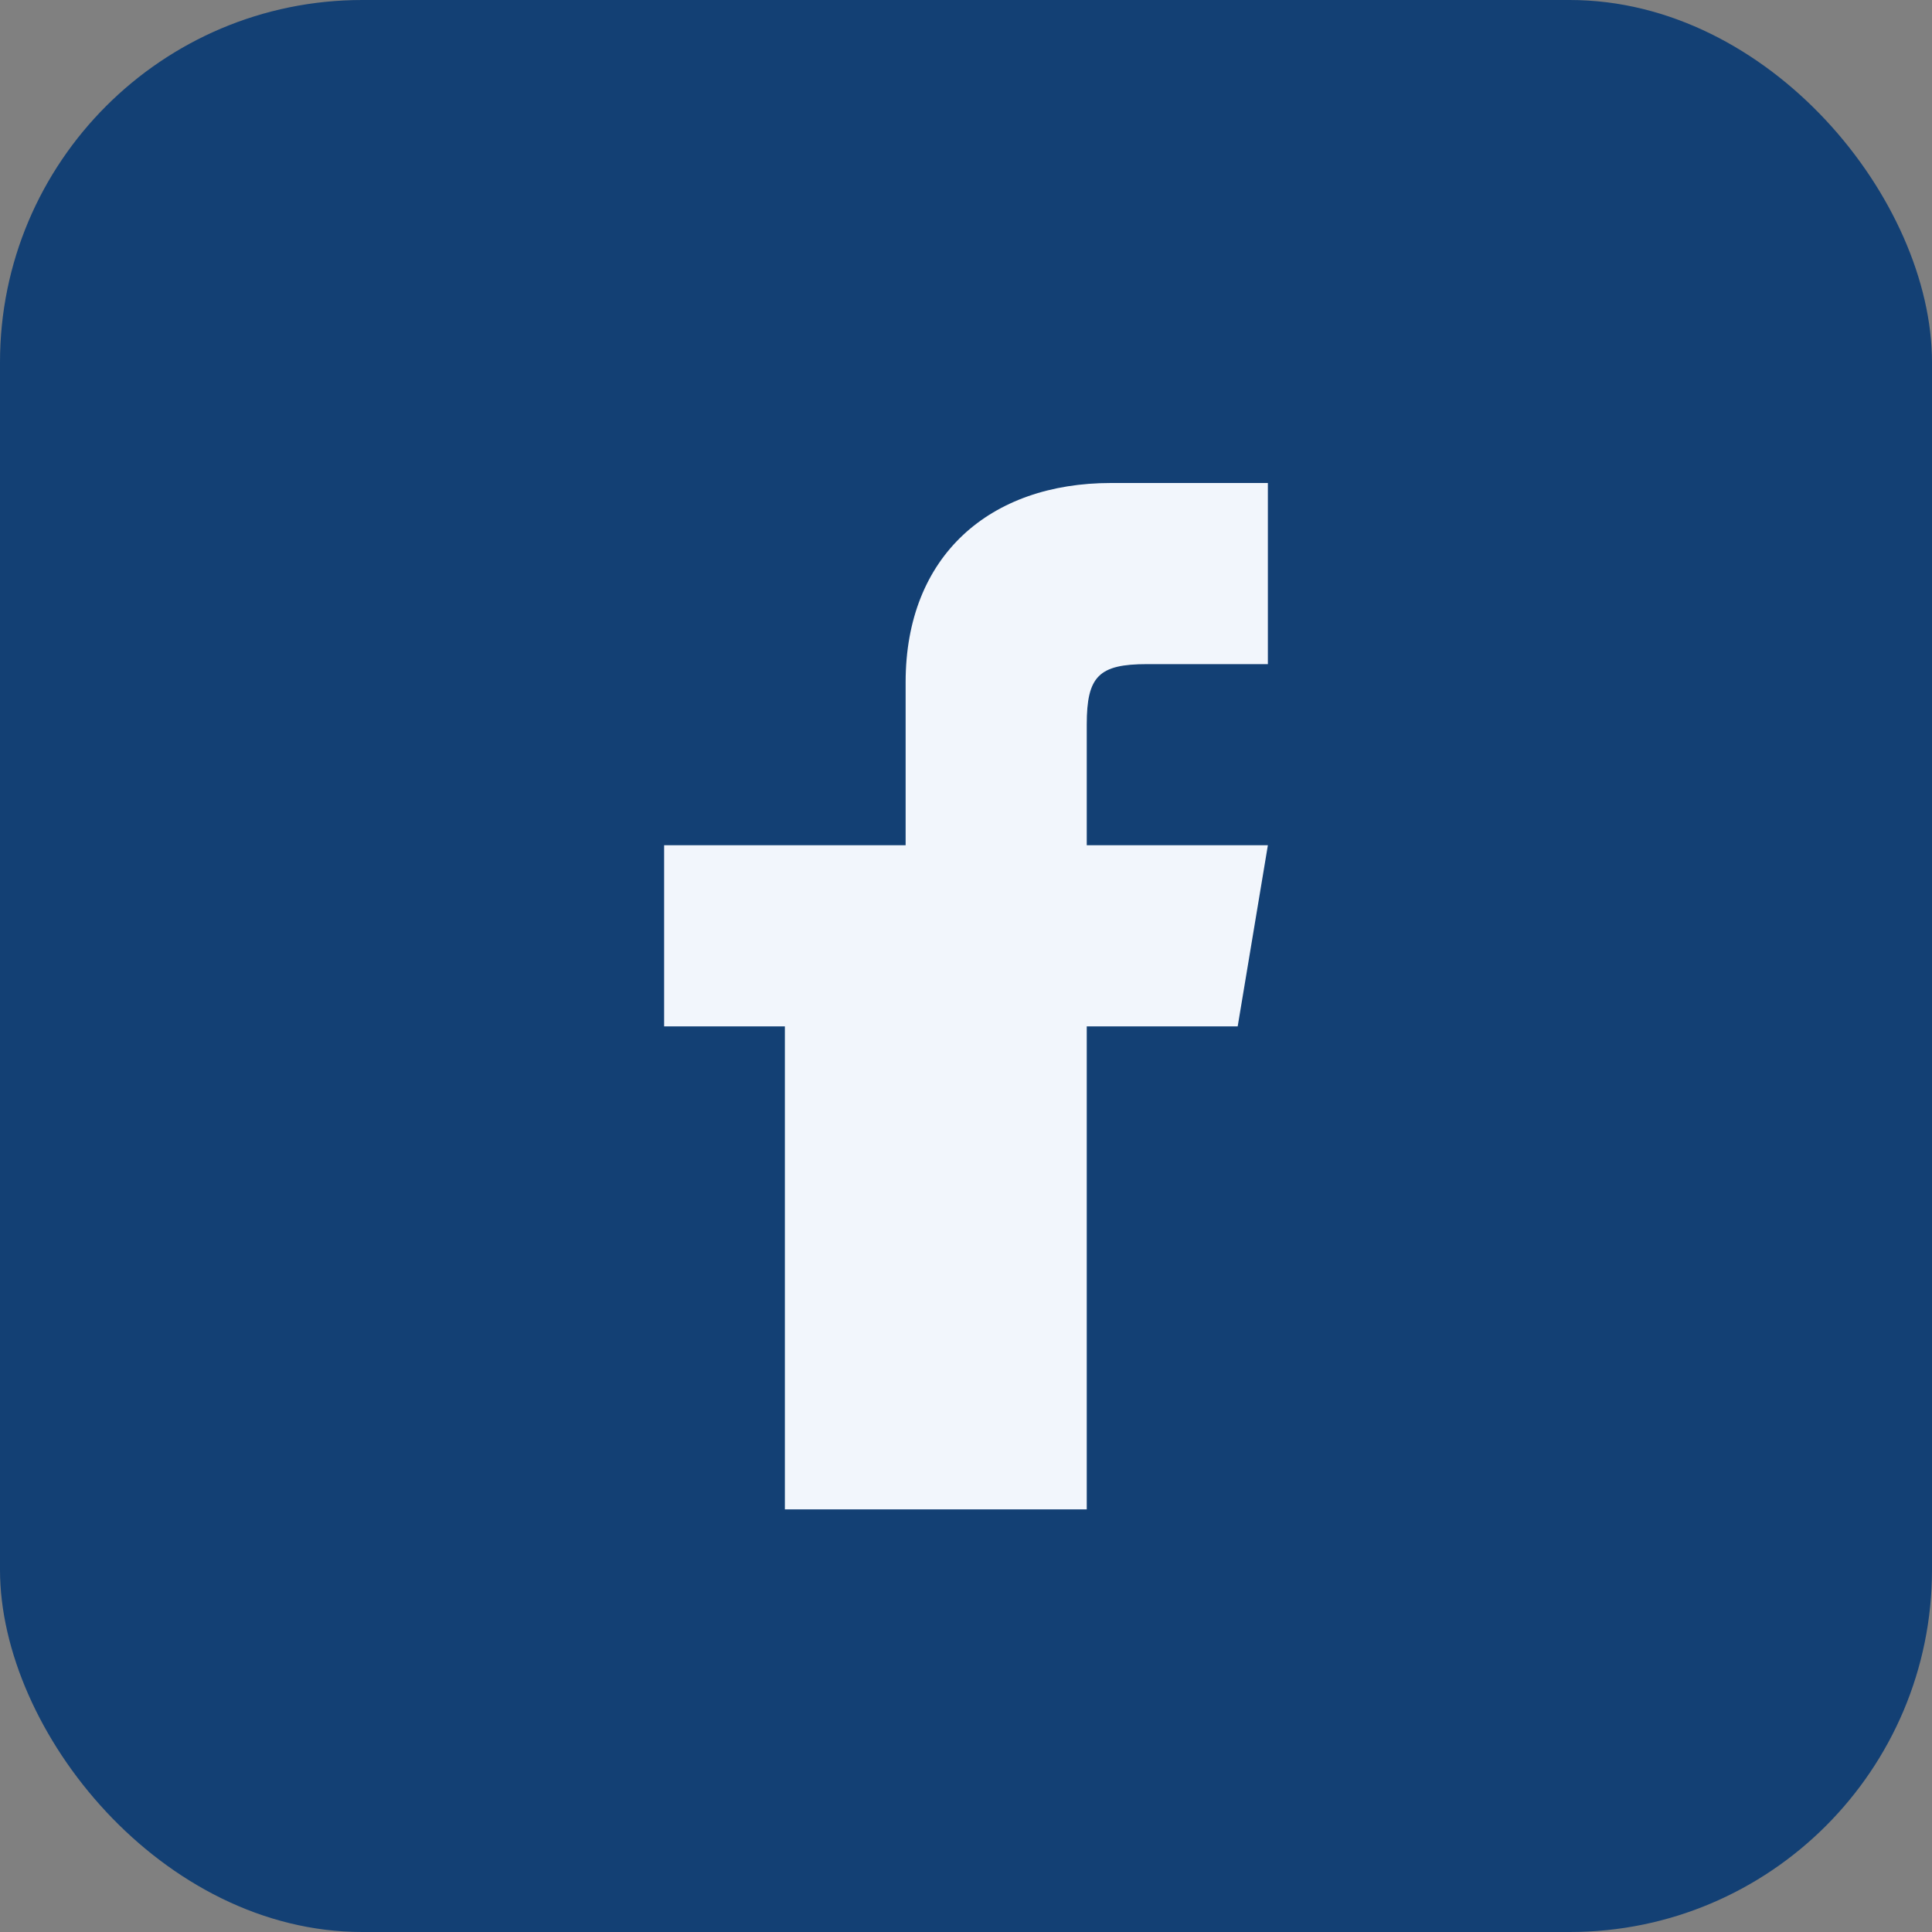
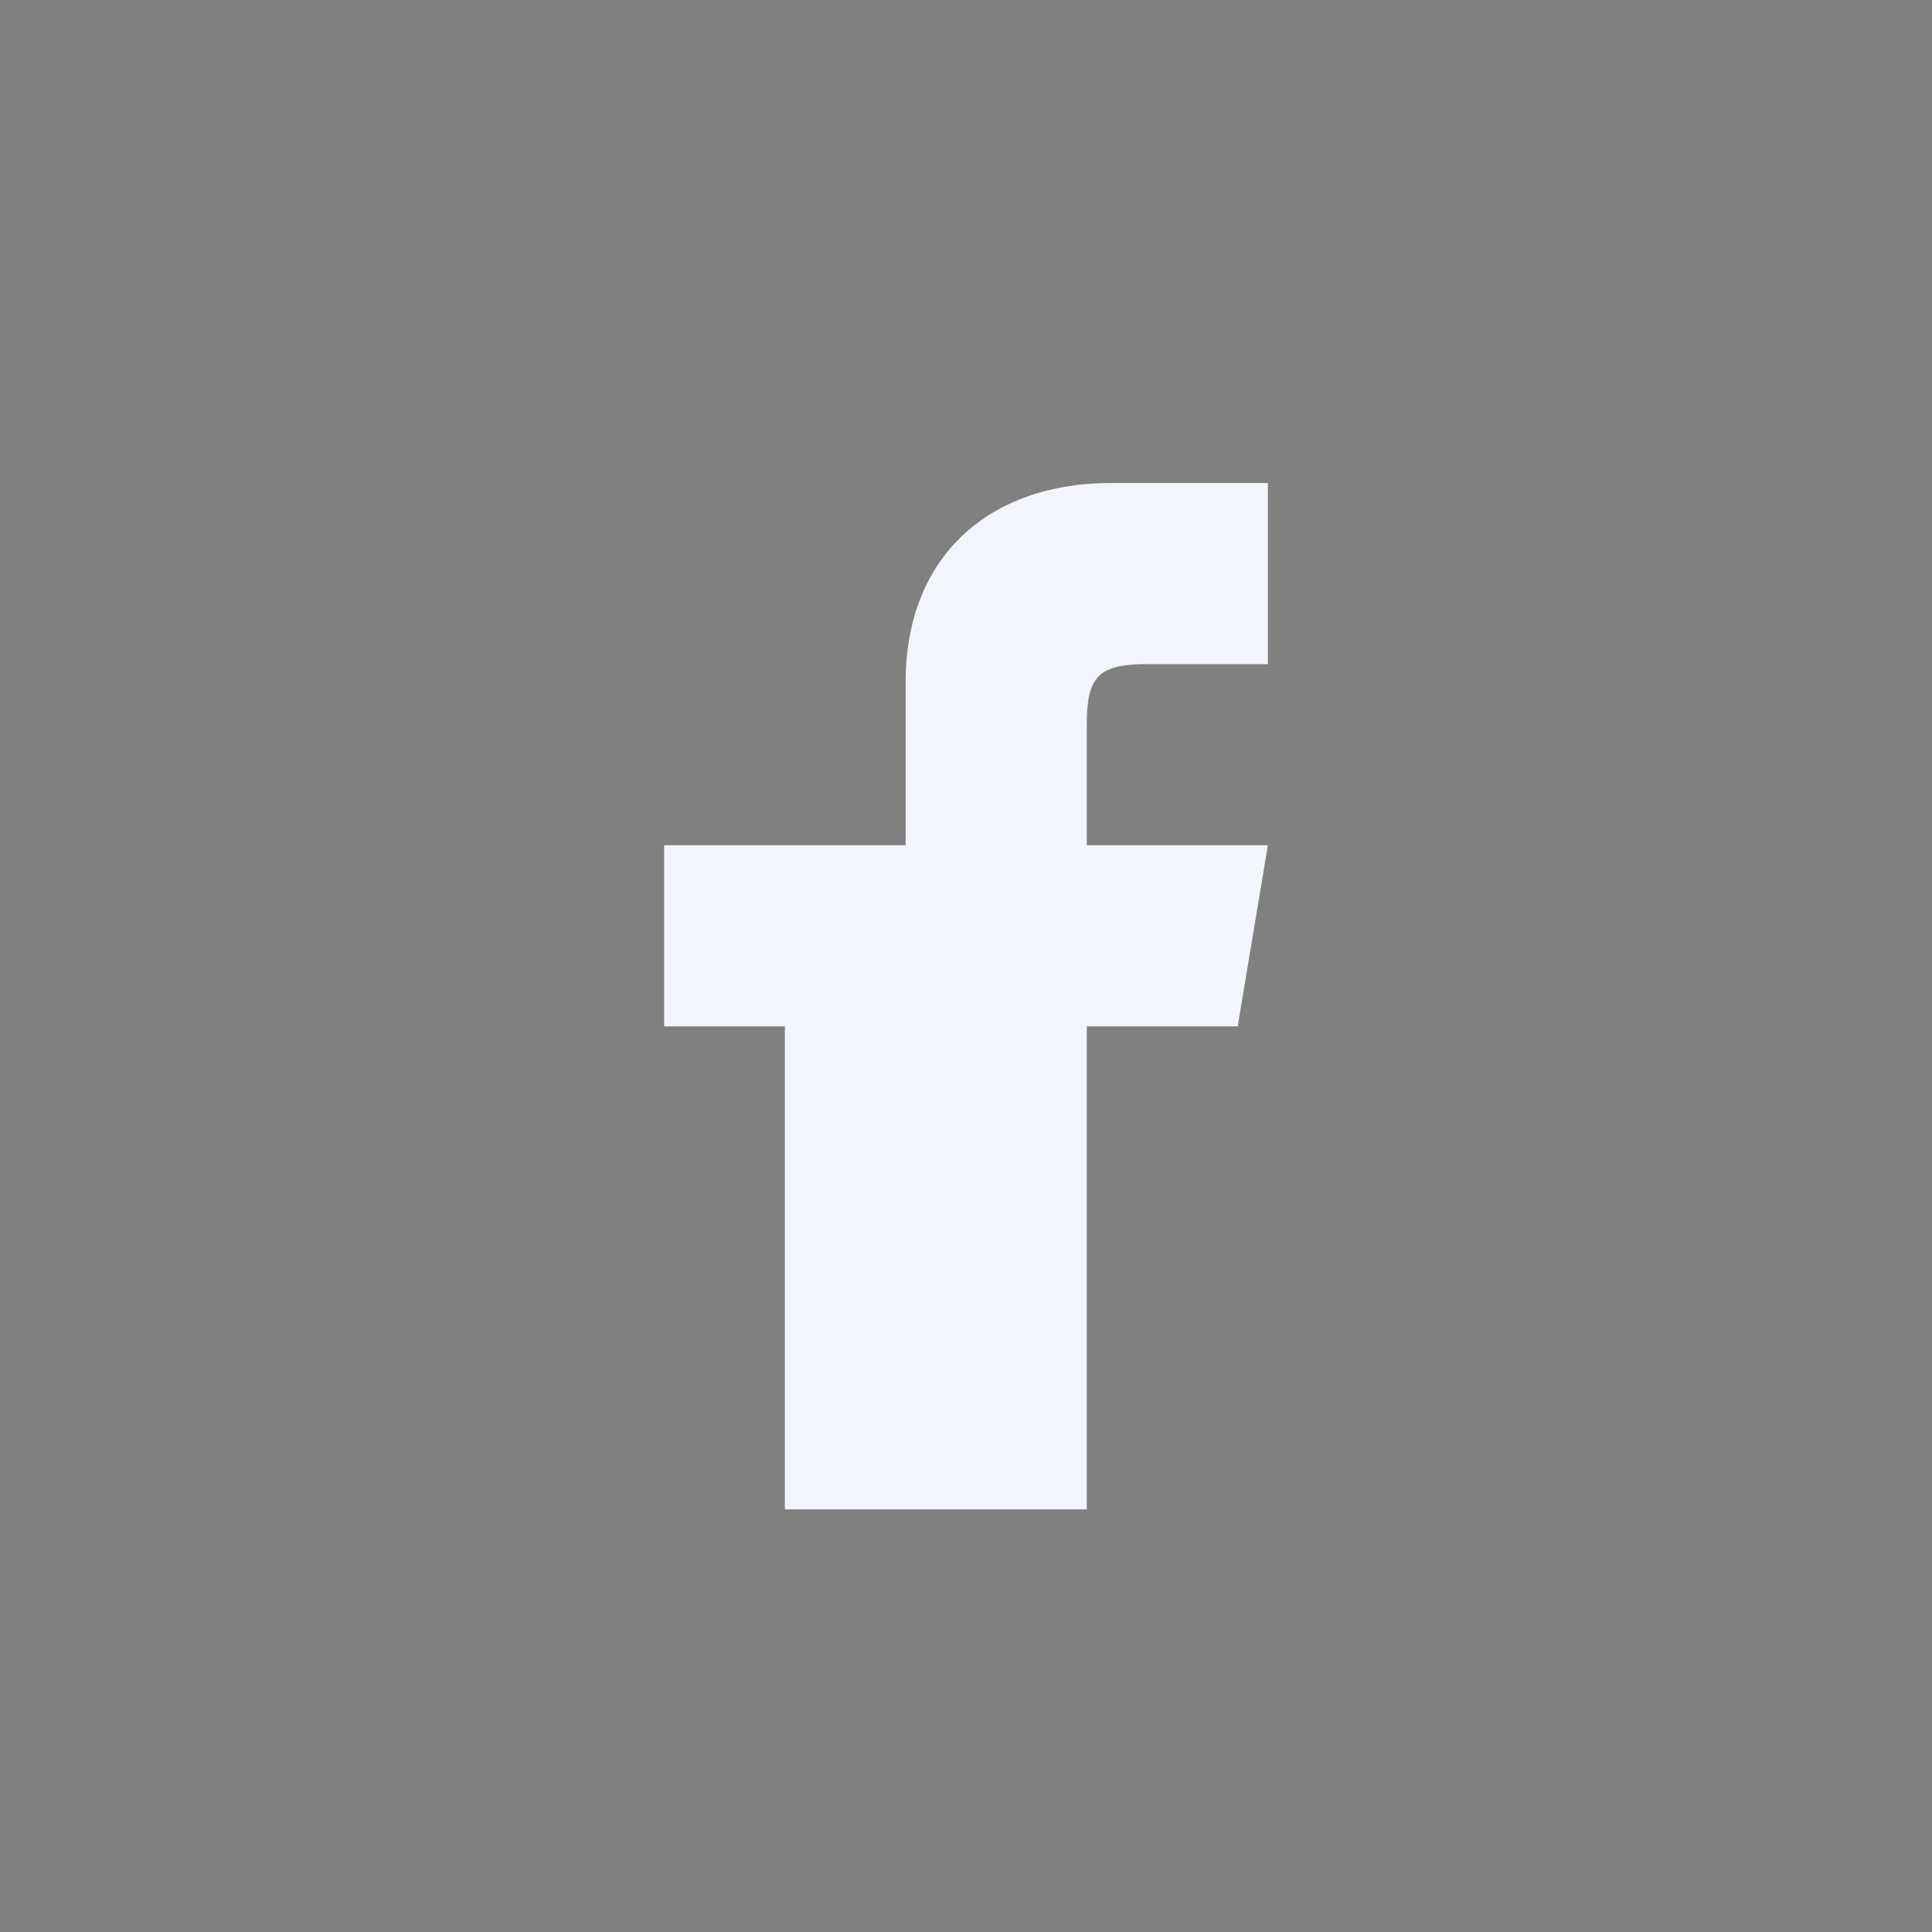
<svg xmlns="http://www.w3.org/2000/svg" viewBox="0 0 32 32">
  <rect x="0" y="0" width="32" height="32" fill="#808080" stroke="none" />
-   <rect width="32" height="32" rx="6" fill="#134074" />
  <path d="M18 25v-8h2.5l.5-3h-3V12c0-.8.2-1 1-1h2v-3c-.4 0-1.6 0-2.6 0-2 0-3.4 1.2-3.4 3.3V14H11v3h2v8h5z" fill="#F2F6FC" />
</svg>